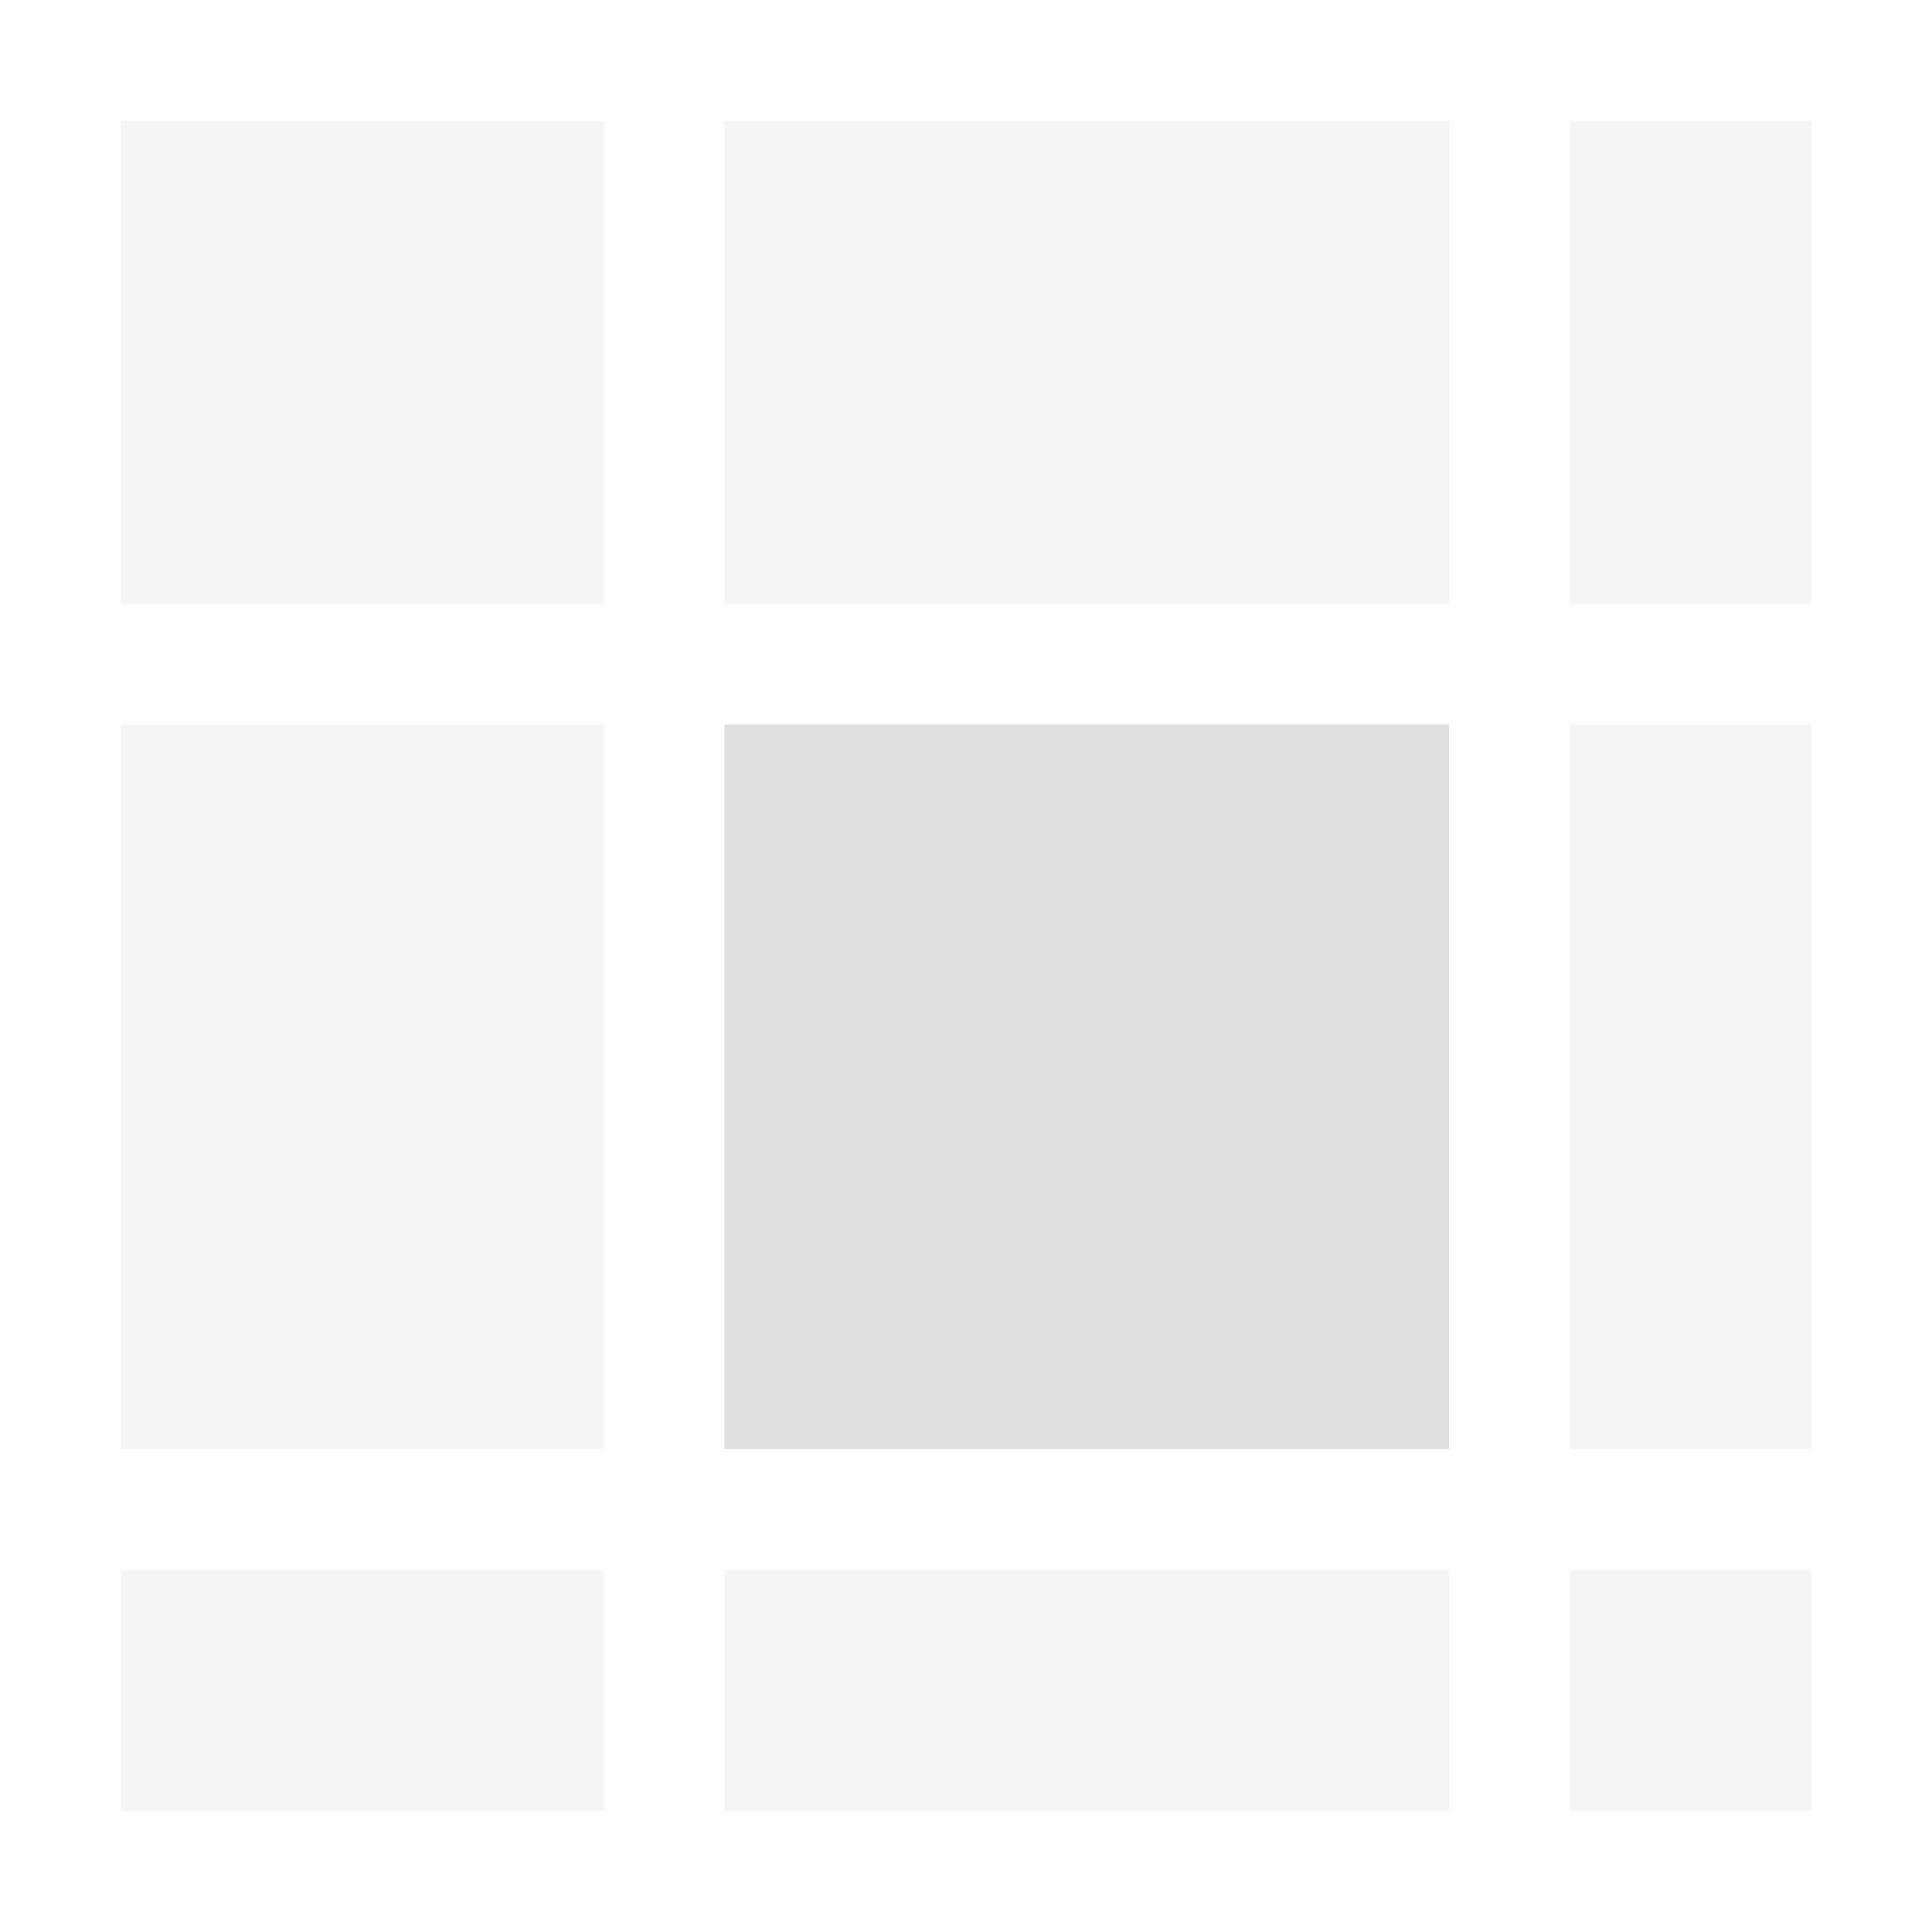
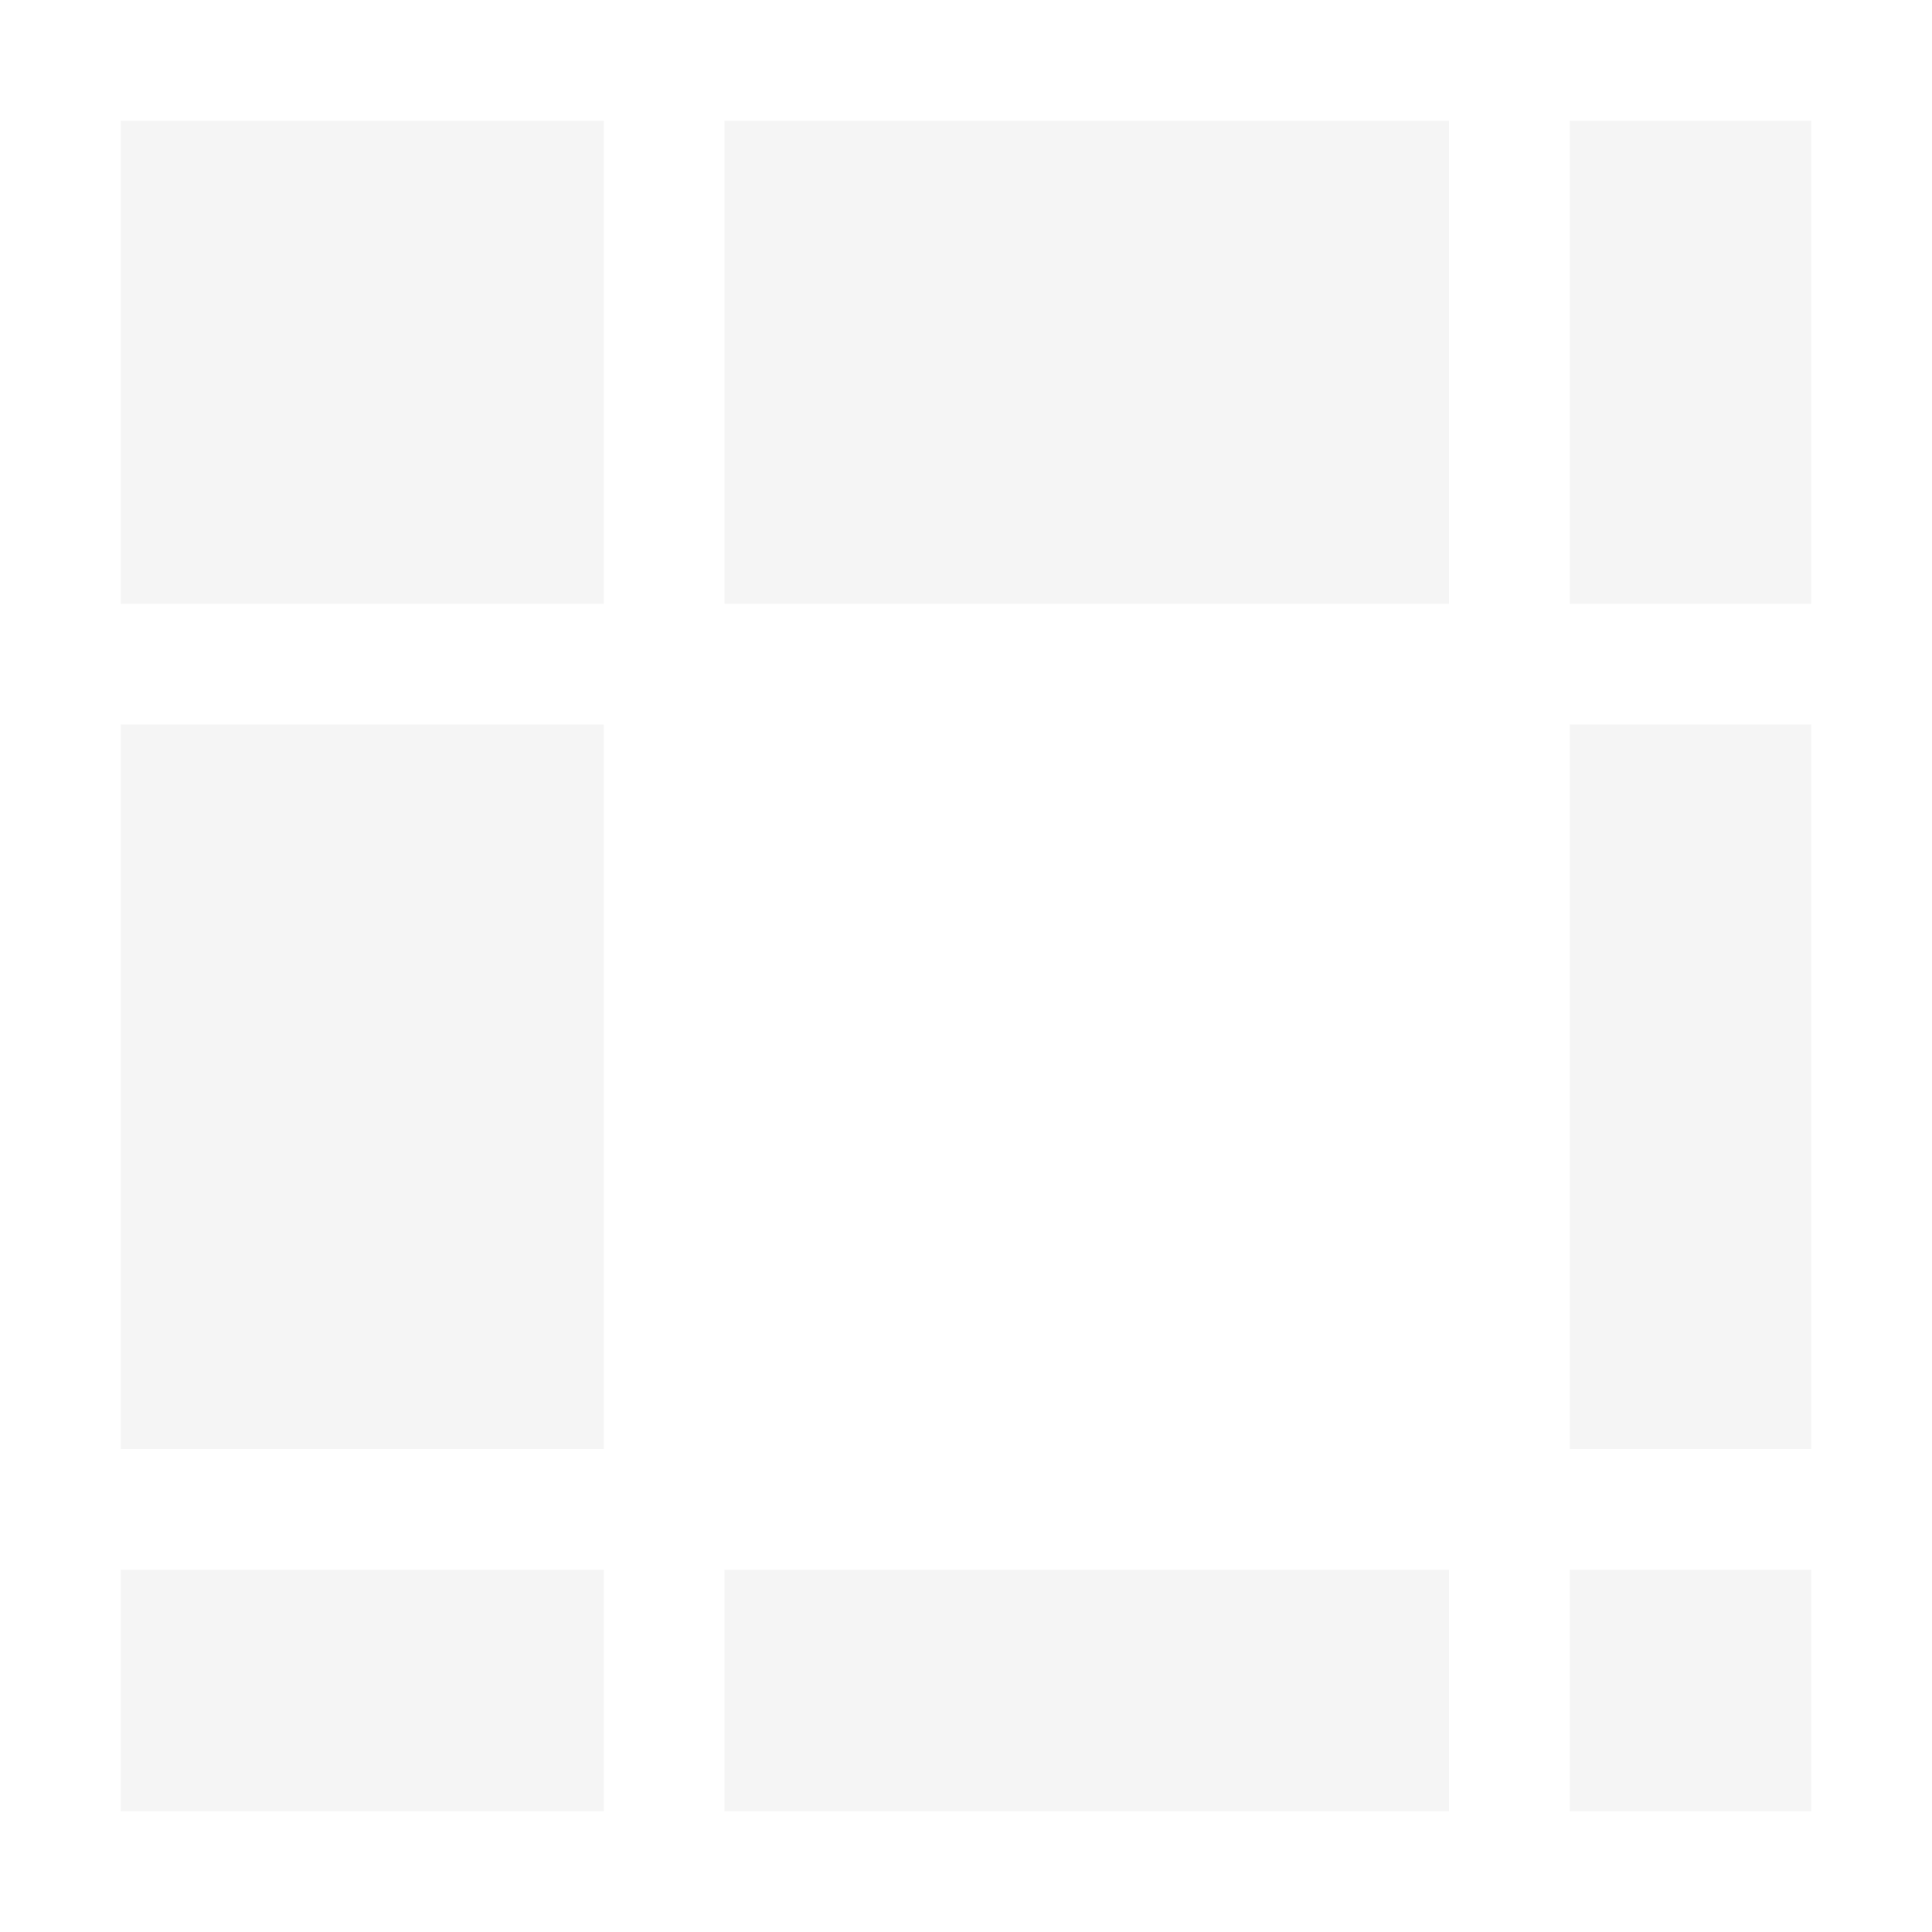
<svg xmlns="http://www.w3.org/2000/svg" width="16" height="16">
  <g fill="#e0e0e0">
-     <path d="M6 6h6v6H6z" />
    <path fill-opacity=".325" d="M1 1v4h4V1zm5 0v4h6V1zm7 0v4h2V1zM1 6v6h4V6zm12 0v6h2V6zM1 13v2h4v-2zm5 0v2h6v-2zm7 0v2h2v-2z" />
  </g>
</svg>